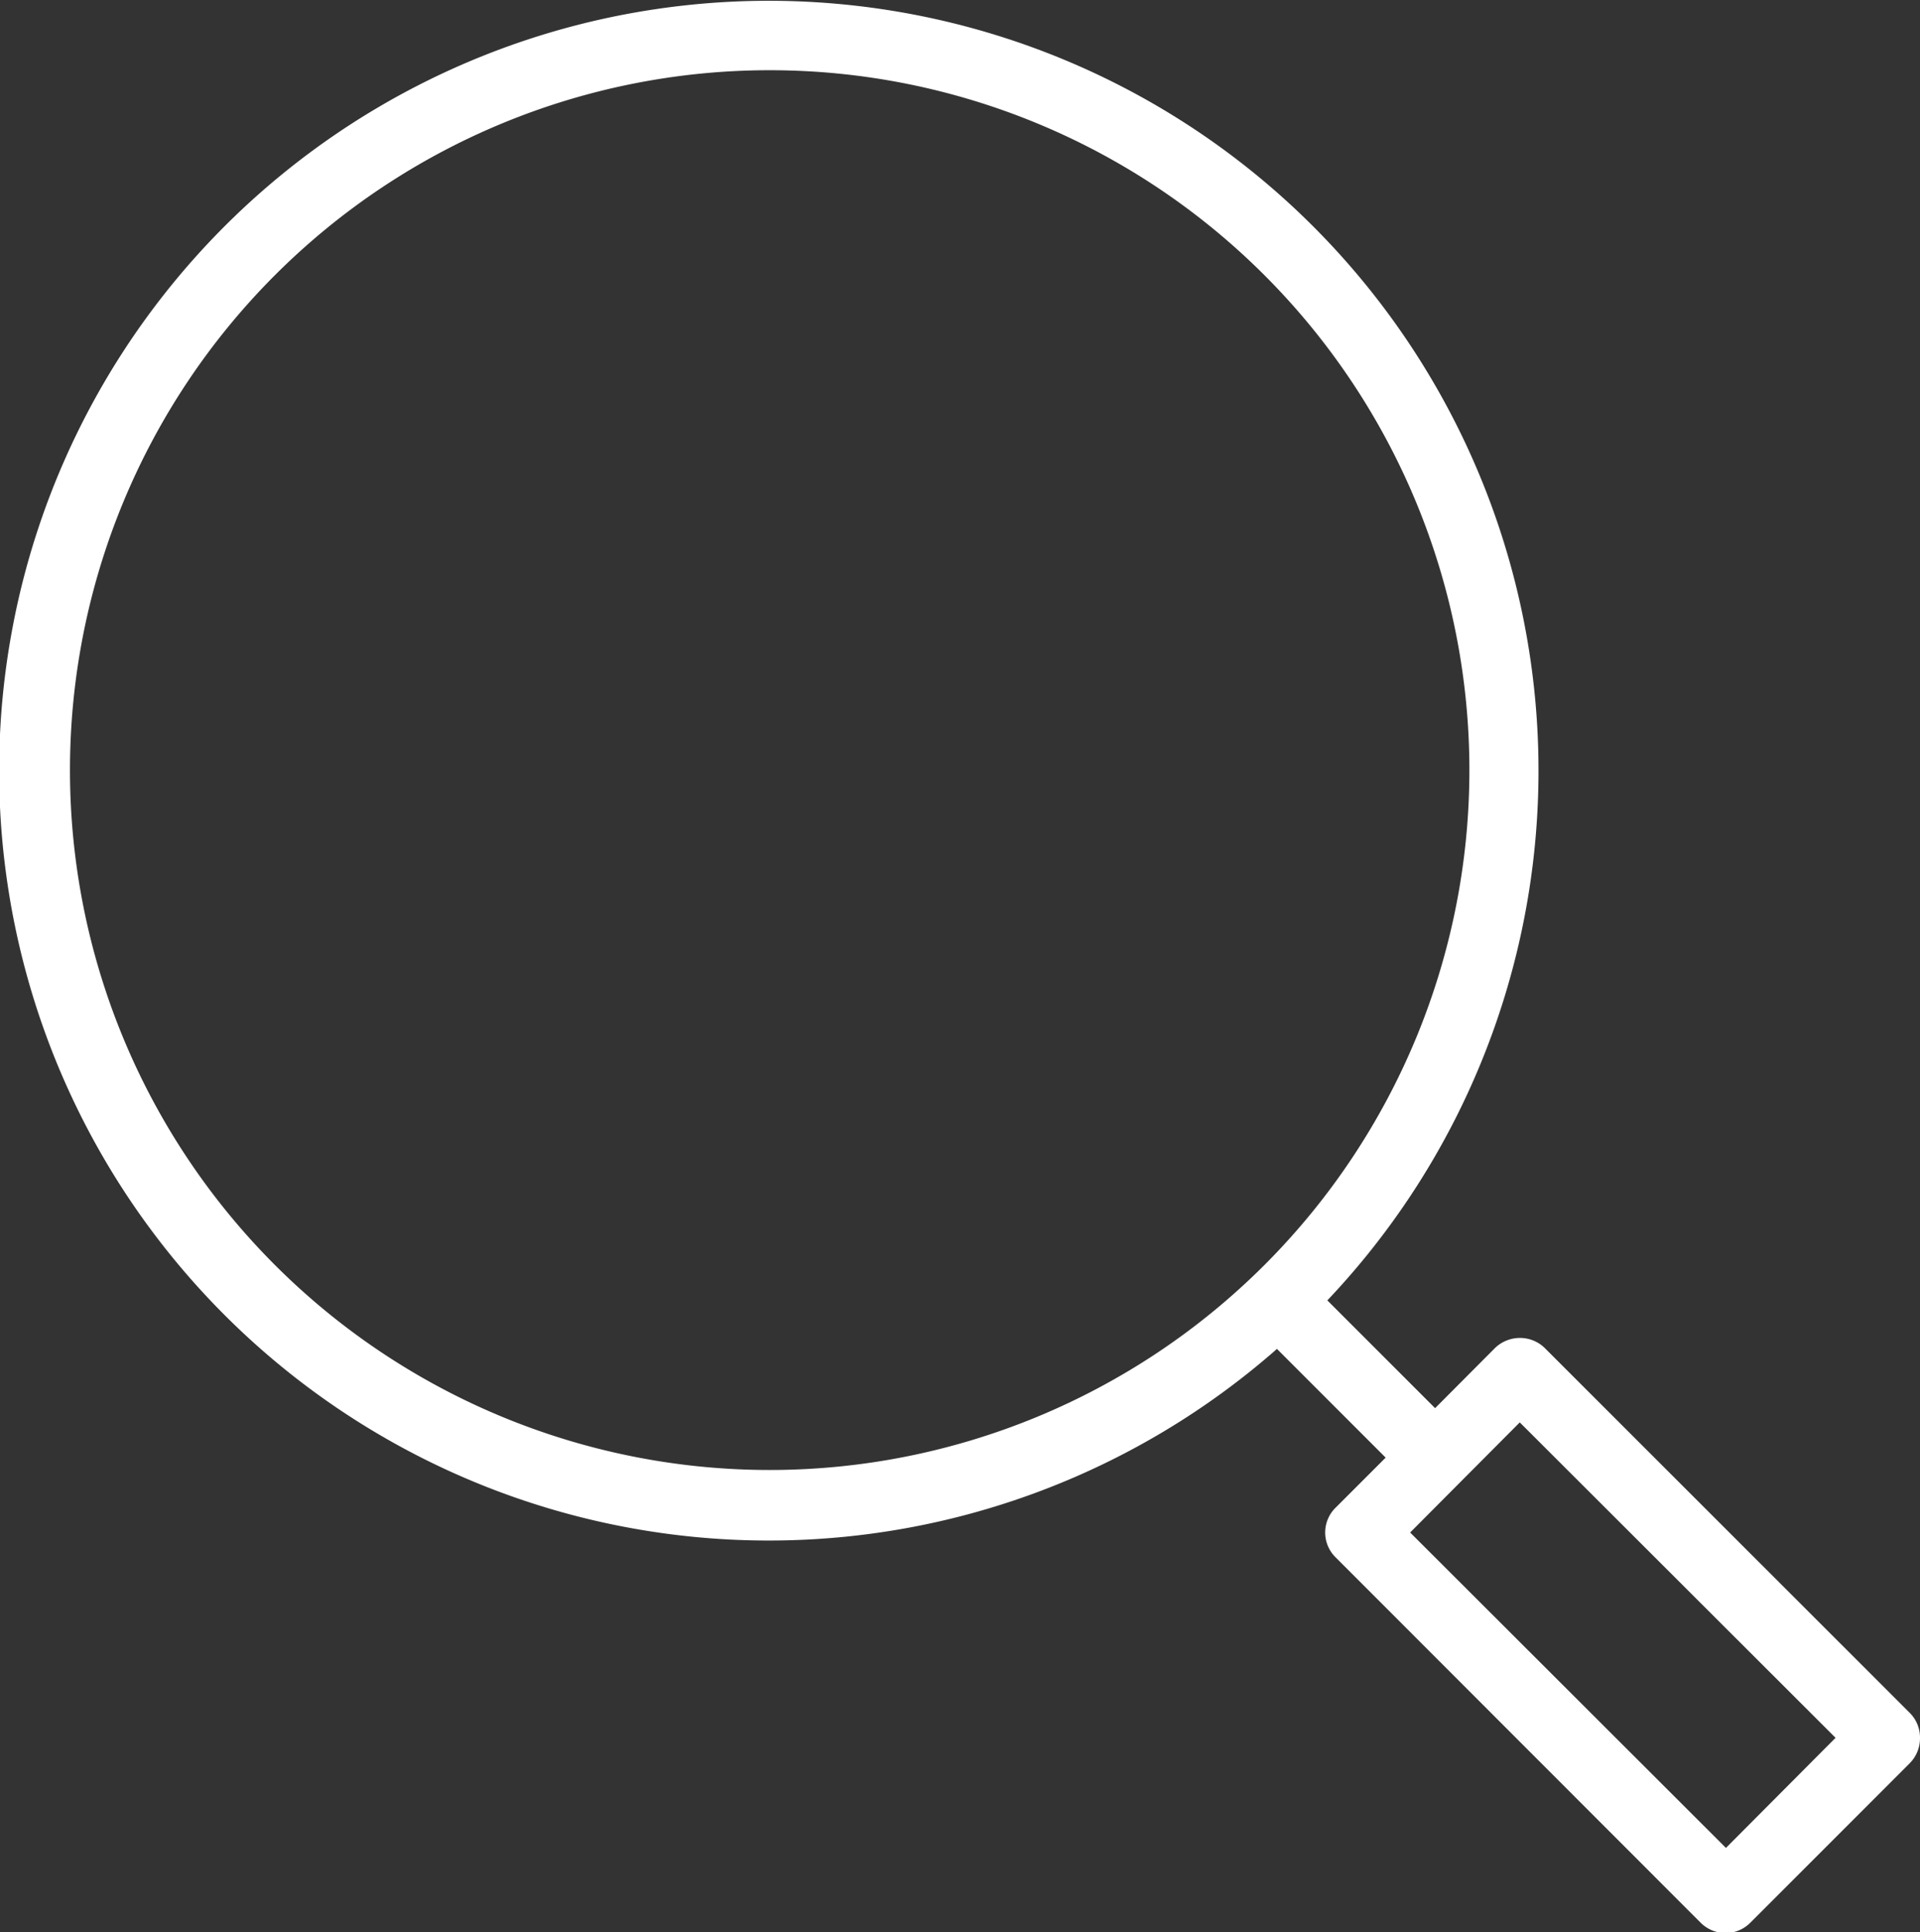
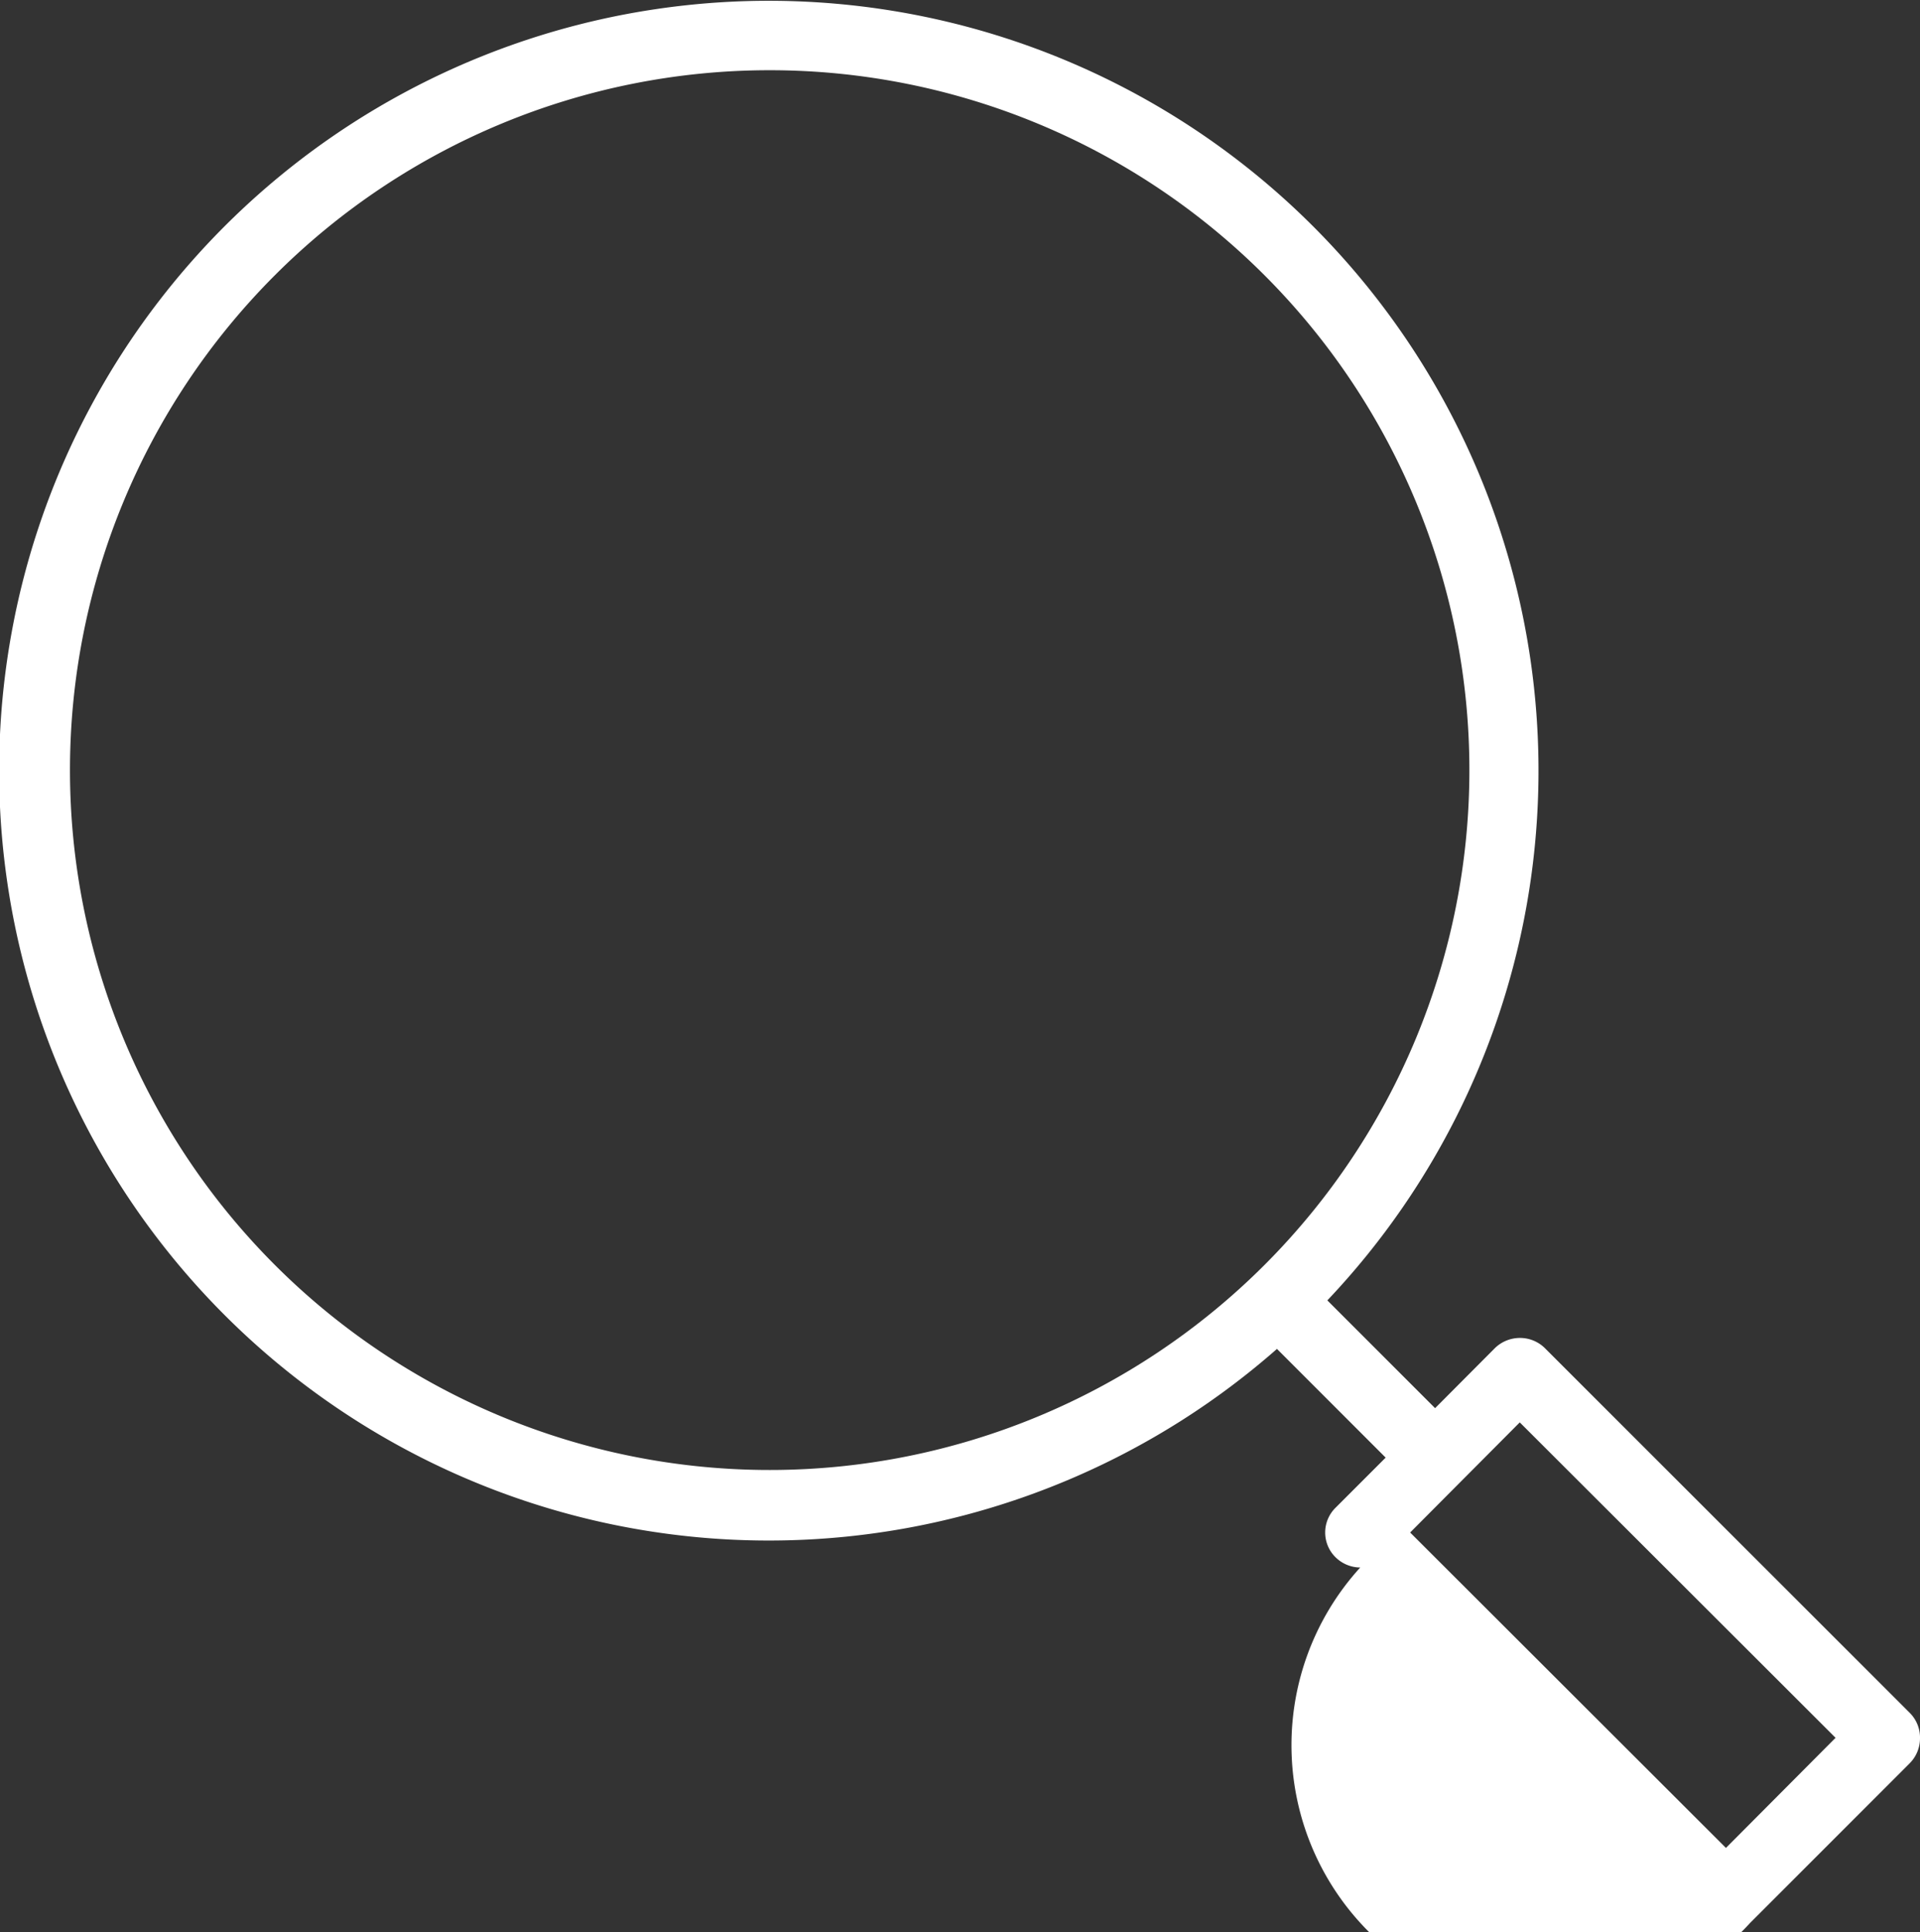
<svg xmlns="http://www.w3.org/2000/svg" id="Layer_1" data-name="Layer 1" viewBox="0 0 82.32 82.83">
  <rect x="0" y="0" width="82.32" height="82.83" fill="#333333" stroke="none" />
  <defs>
    <style>.cls-1{fill:#fff;}</style>
  </defs>
  <title>Tilda_Icons_19ad_target_audience</title>
-   <path class="cls-1" d="M90.72,82,75.08,66.37A1.52,1.52,0,0,0,74,65.93h0a1.54,1.54,0,0,0-1.07.44l-2.56,2.57-4.62-4.62a33,33,0,1,0-2.16,2.08l4.66,4.66-2.15,2.15a1.49,1.49,0,0,0,0,2.12L81.76,91a1.52,1.52,0,0,0,1.06.44A1.5,1.5,0,0,0,83.88,91l6.84-6.84a1.52,1.52,0,0,0,.44-1.06A1.5,1.5,0,0,0,90.72,82ZM11.84,41.59a30,30,0,1,1,30,30A30,30,0,0,1,11.84,41.59Zm71,46.2L69.3,74.27,74,69.55,87.54,83.07Z" transform="translate(-8.84 -8.58)" />
+   <path class="cls-1" d="M90.72,82,75.08,66.37A1.52,1.52,0,0,0,74,65.93h0a1.54,1.54,0,0,0-1.07.44l-2.56,2.57-4.62-4.62a33,33,0,1,0-2.16,2.08l4.66,4.66-2.15,2.15a1.49,1.49,0,0,0,0,2.12a1.52,1.52,0,0,0,1.06.44A1.5,1.5,0,0,0,83.88,91l6.84-6.84a1.52,1.52,0,0,0,.44-1.06A1.5,1.5,0,0,0,90.72,82ZM11.84,41.59a30,30,0,1,1,30,30A30,30,0,0,1,11.84,41.59Zm71,46.2L69.3,74.27,74,69.55,87.54,83.07Z" transform="translate(-8.84 -8.58)" />
</svg>